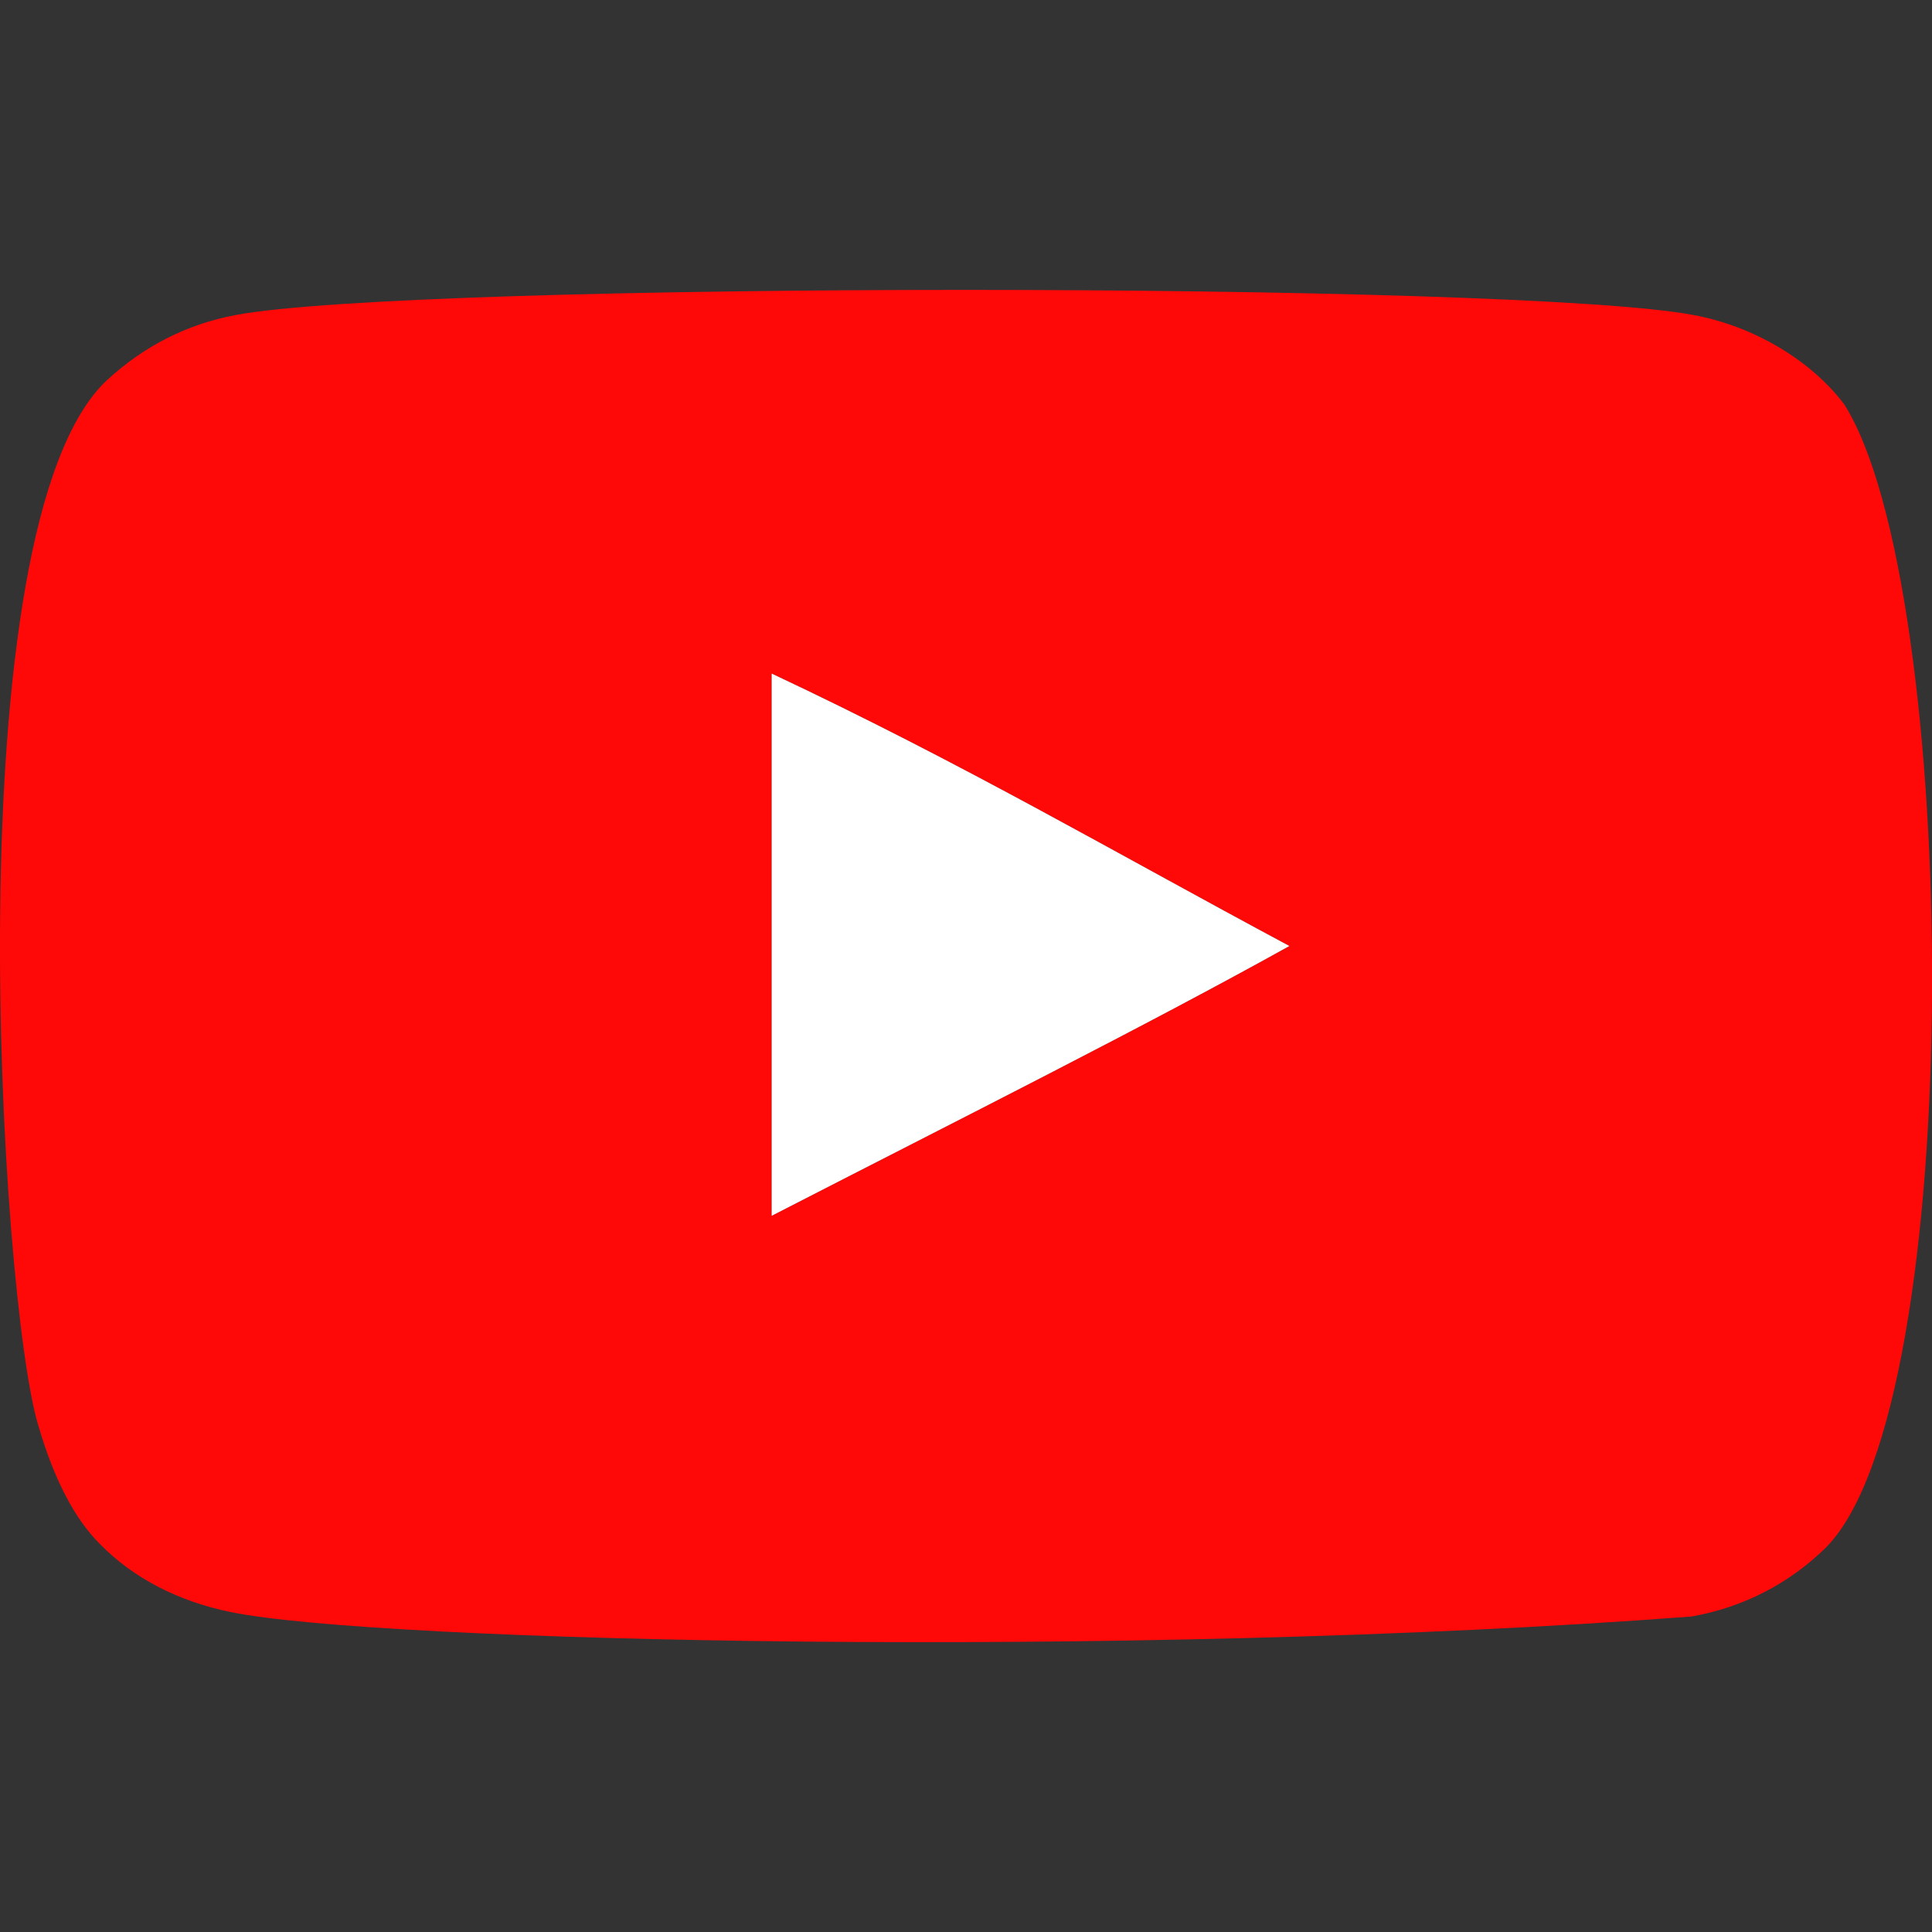
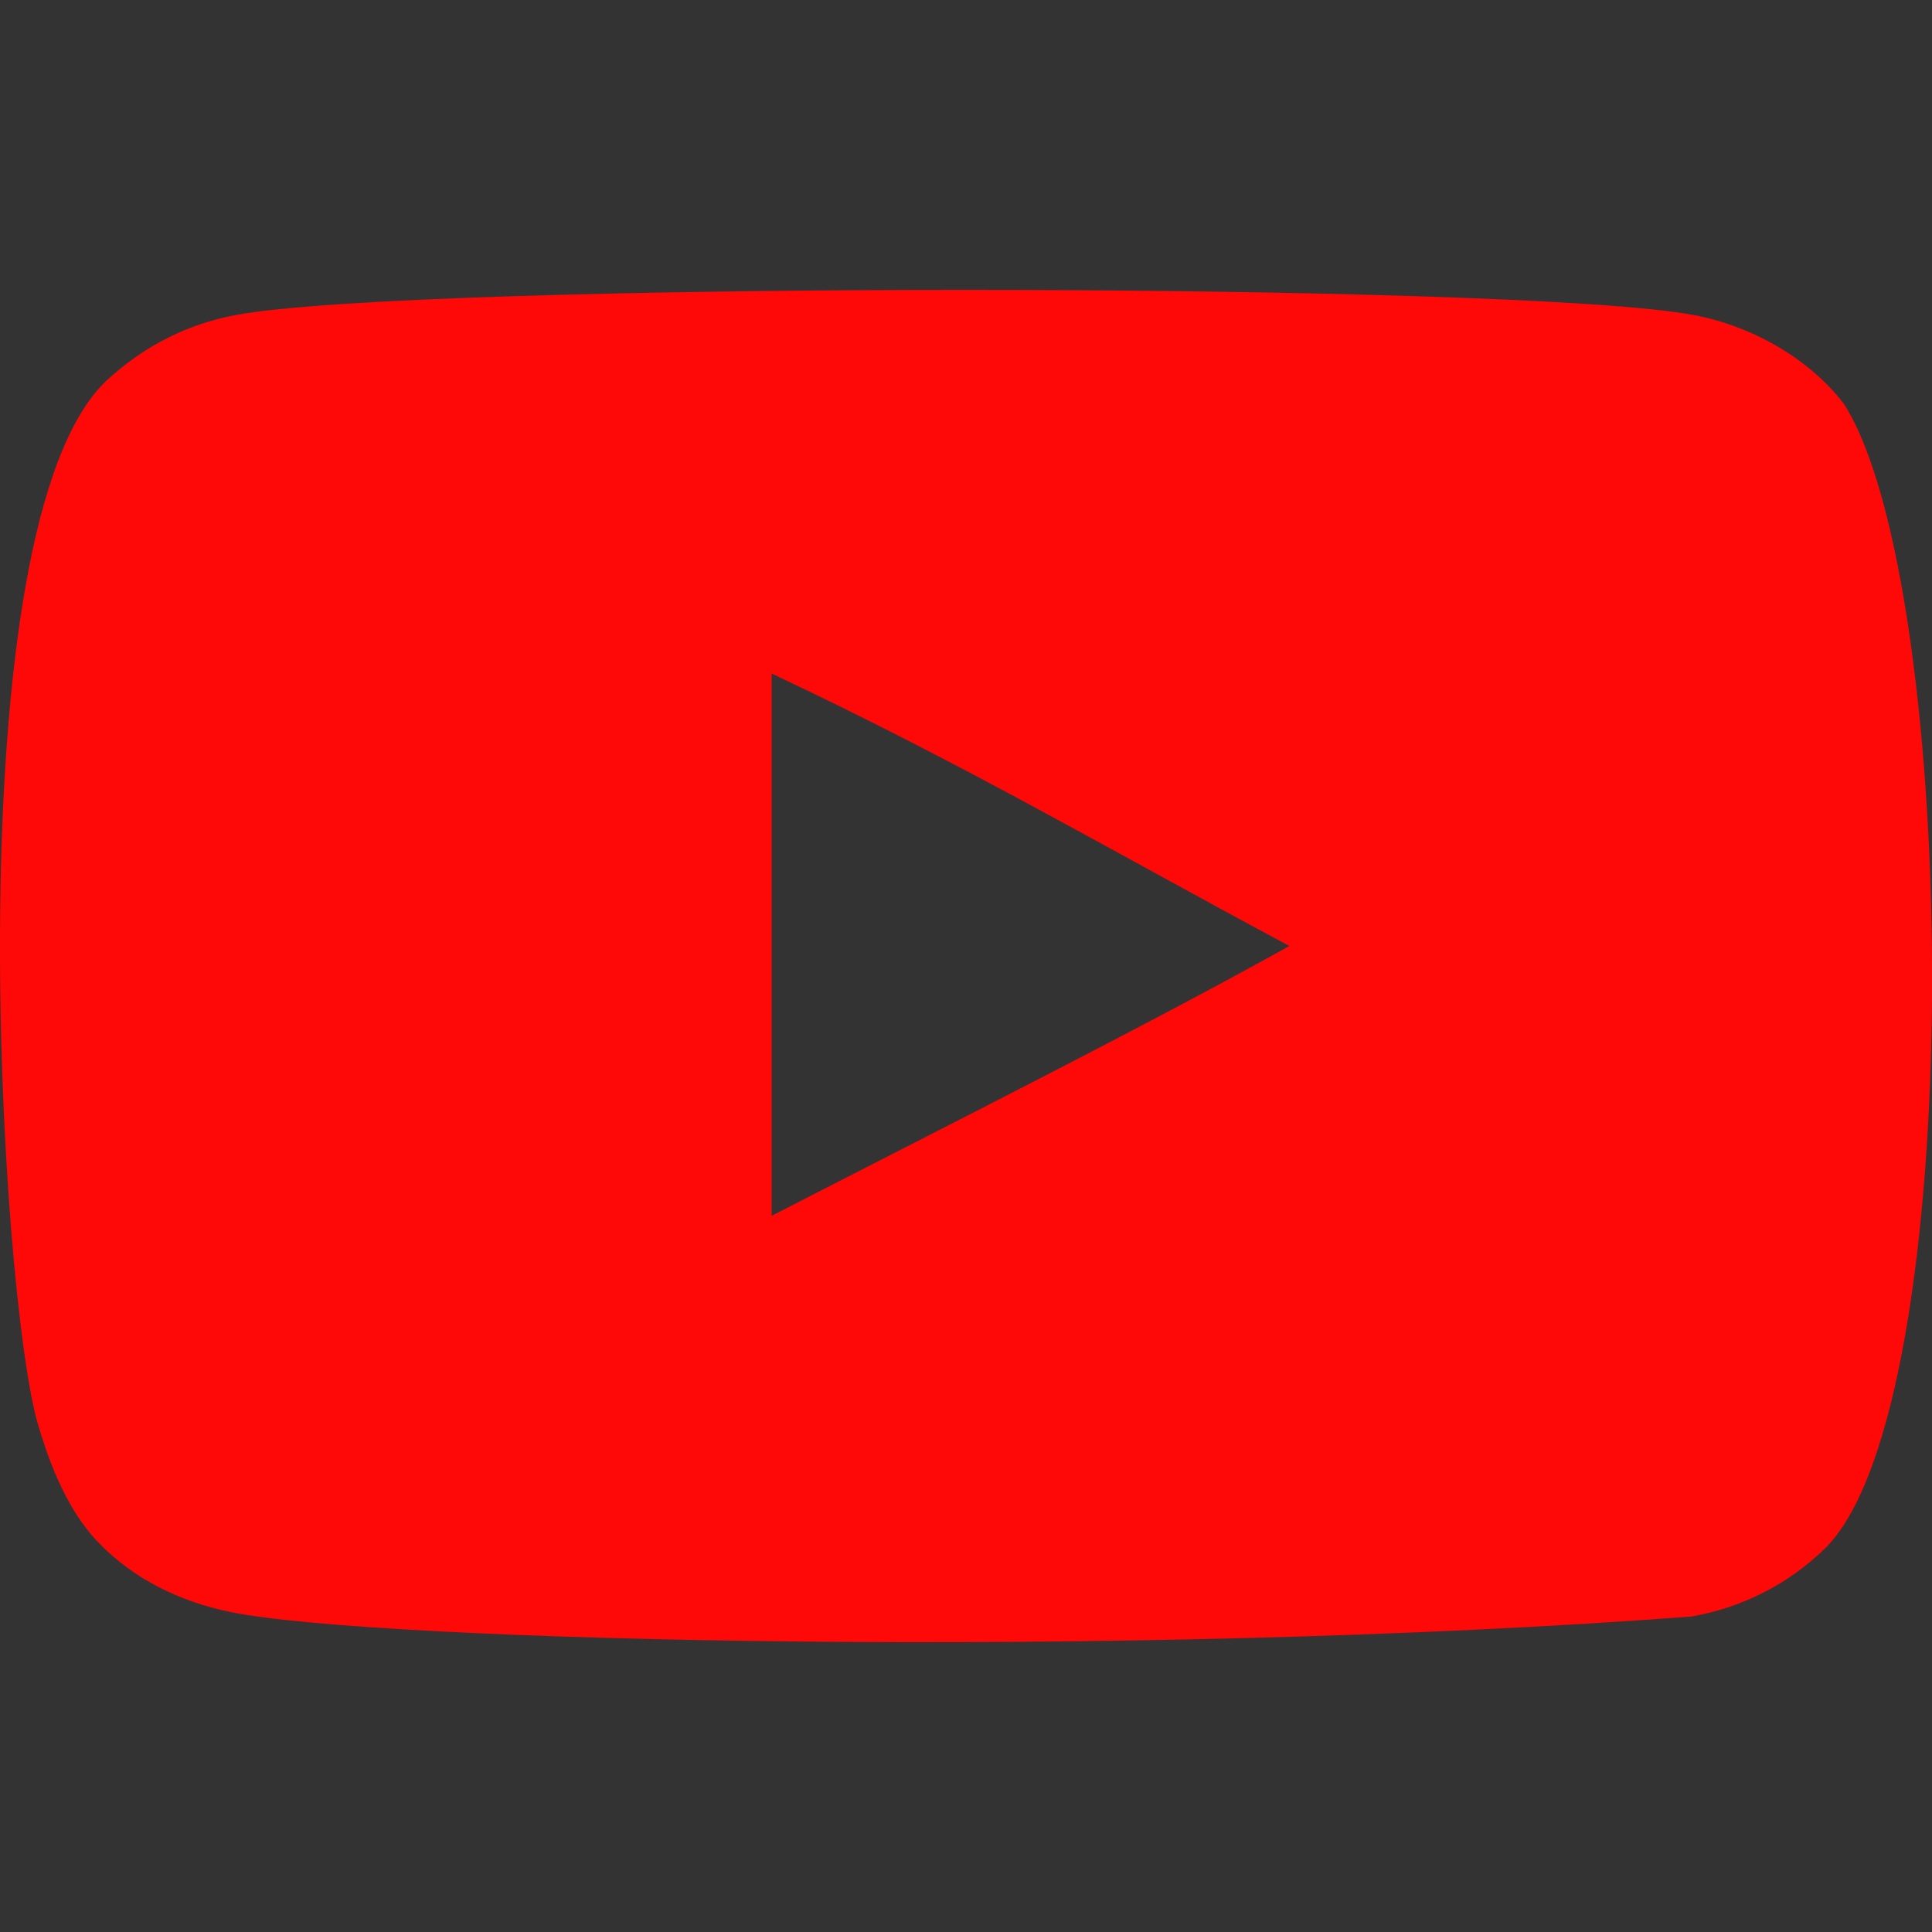
<svg xmlns="http://www.w3.org/2000/svg" version="1.1" id="Layer_1" x="0px" y="0px" viewBox="0 0 512 512" style="enable-background:new 0 0 512 512;" xml:space="preserve">
  <rect x="0" y="0" width="512" height="512" fill="#333333" stroke="none" />
  <style type="text/css">
	.st0{fill-rule:evenodd;clip-rule:evenodd;fill:#FF0808;}
	.st1{fill-rule:evenodd;clip-rule:evenodd;fill:#FFFFFF;}
</style>
  <path id="youtube-_x5B__x23_168_x5D_" class="st0" d="M488.7,107.1c-8.8-11.6-23.8-20.6-39.8-23.6c-46.9-8.9-339.6-8.9-386.5,0  c-12.8,2.4-24.2,8.2-34,17.2C-12.8,139,0.1,344.4,10.1,377.6c4.2,14.4,9.6,24.8,16.4,31.6c8.8,9,20.8,15.2,34.6,18  c38.6,8,237.7,12.5,387.1,1.2c13.8-2.4,26-8.8,35.6-18.2C521.9,372.1,519.3,155.2,488.7,107.1z M204.5,322.2V178.5  c51,24,90.5,47.2,137.2,72.2C303.2,272.1,255.5,296,204.5,322.2z" />
-   <path class="st1" d="M341.7,250.7c-38.5,21.4-86.2,45.3-137.2,71.5V178.5C255.5,202.5,295,225.7,341.7,250.7z" />
</svg>